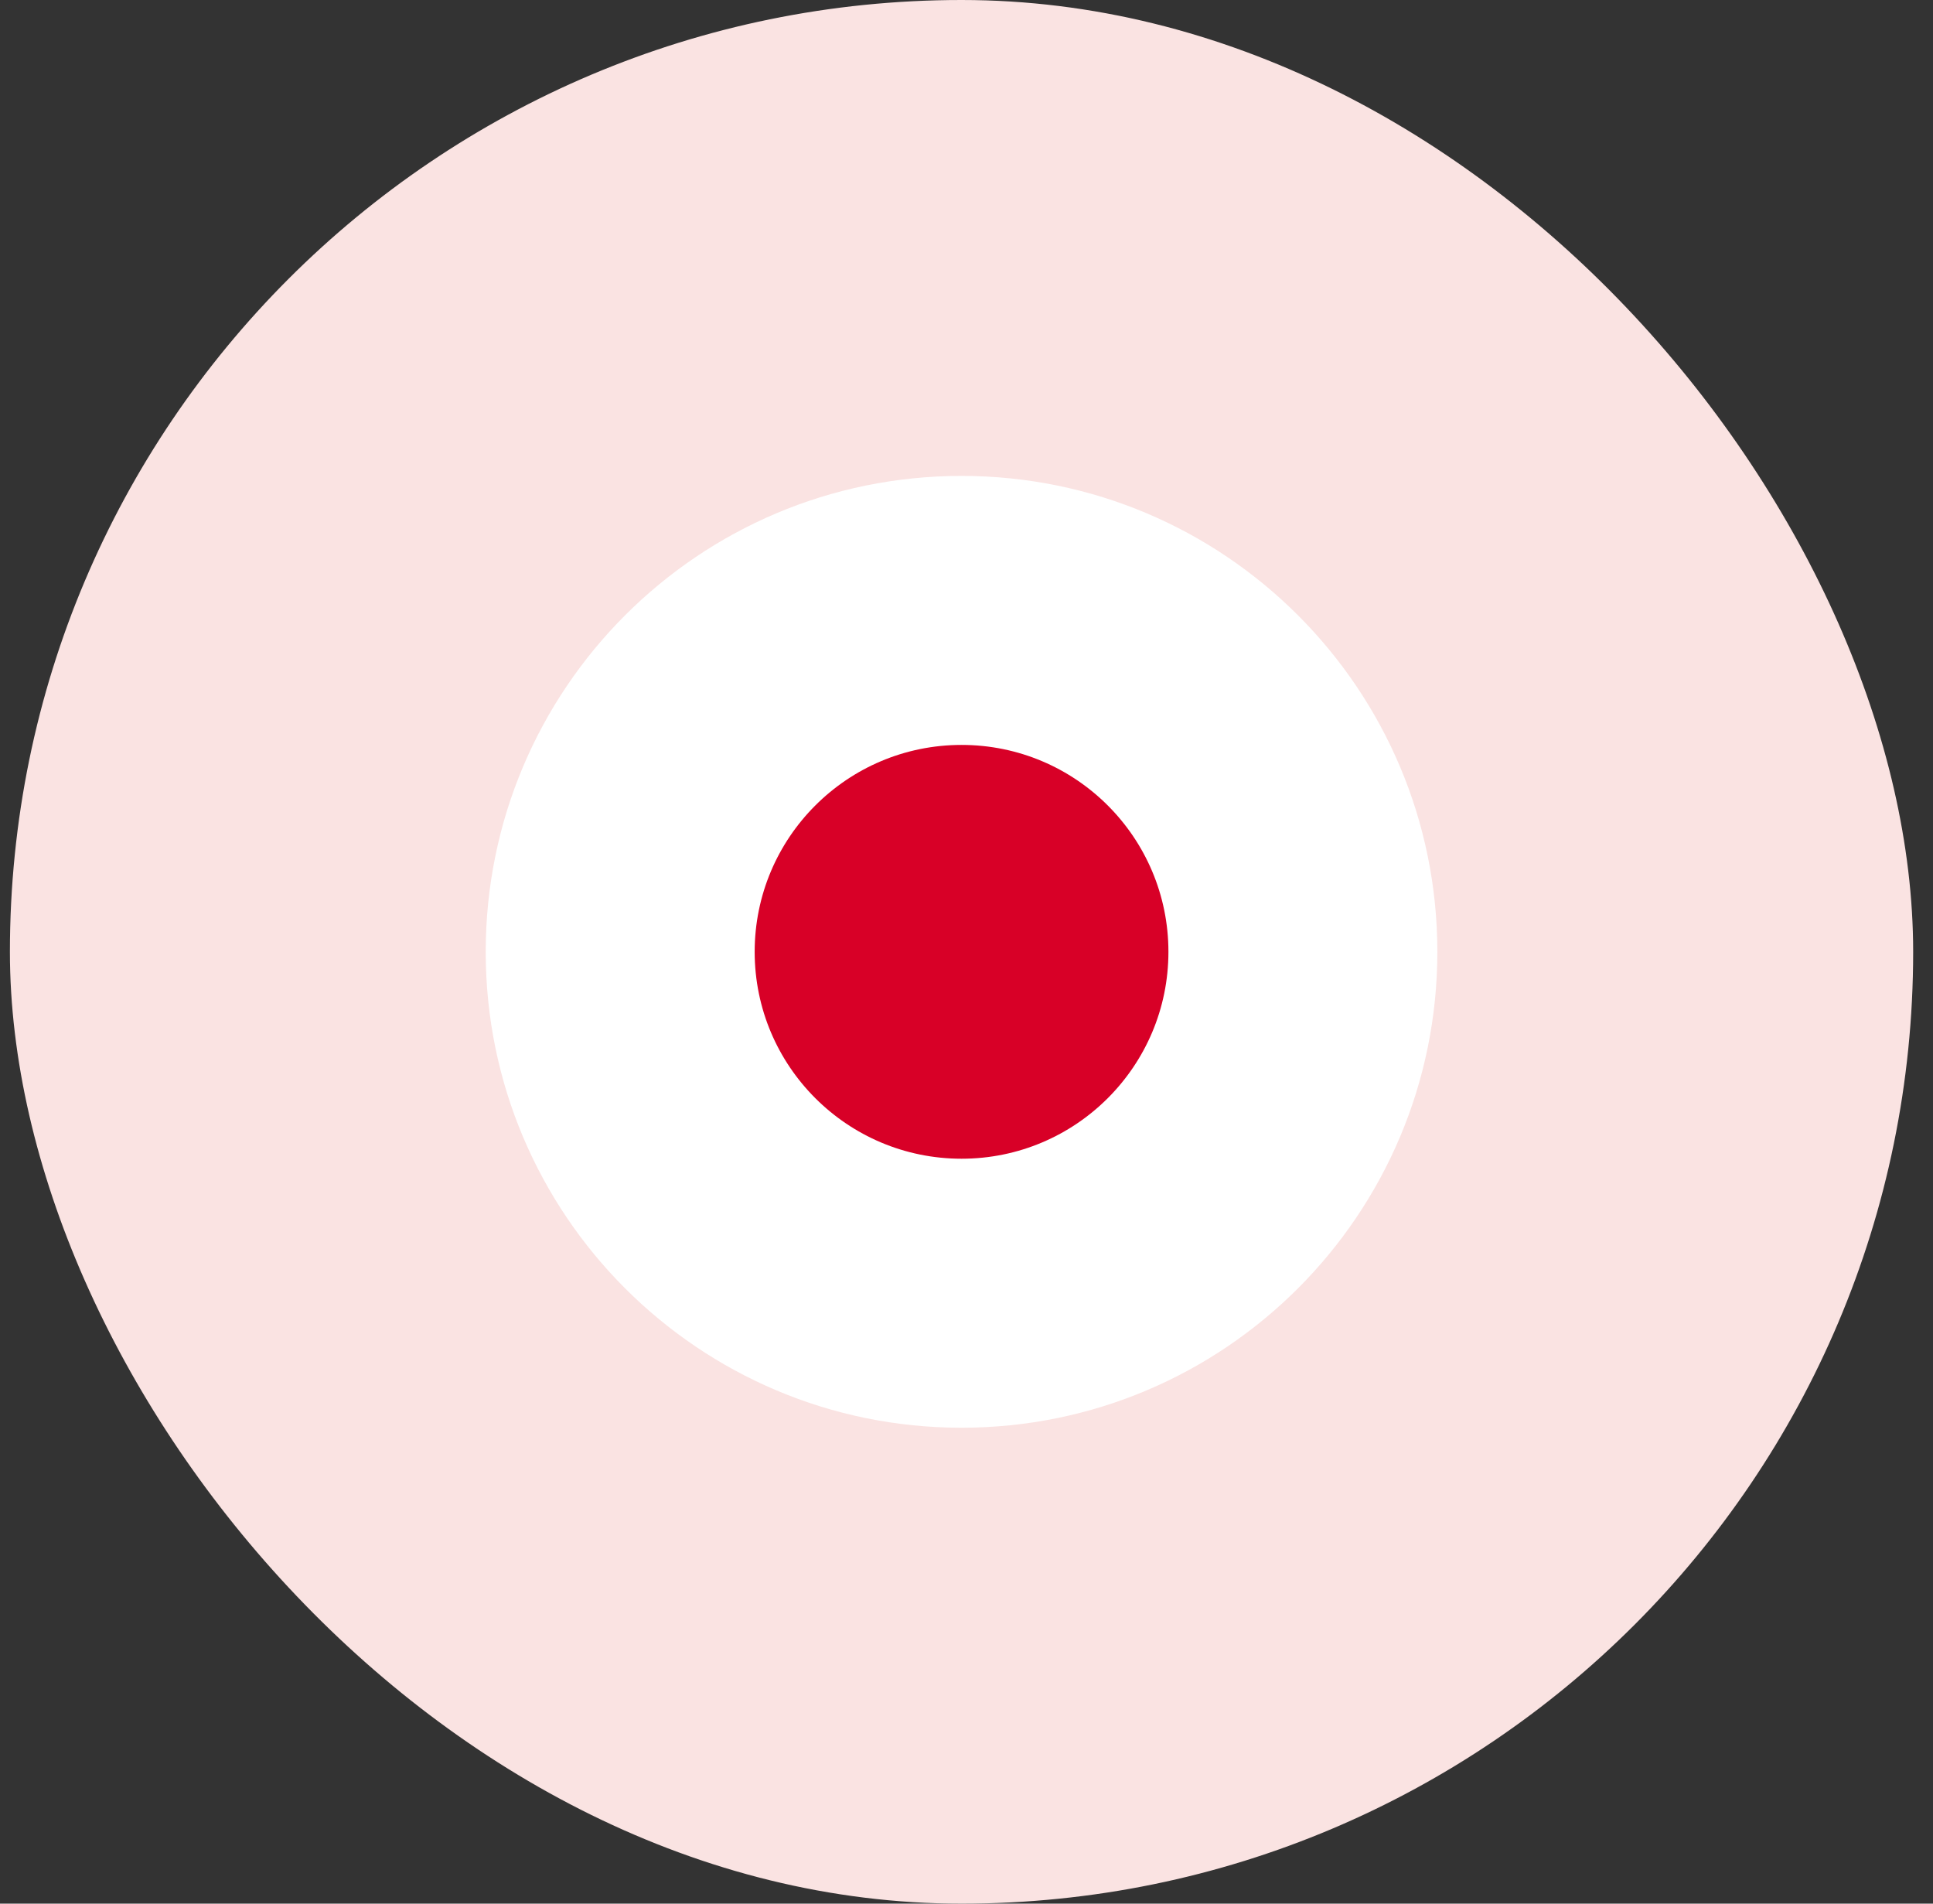
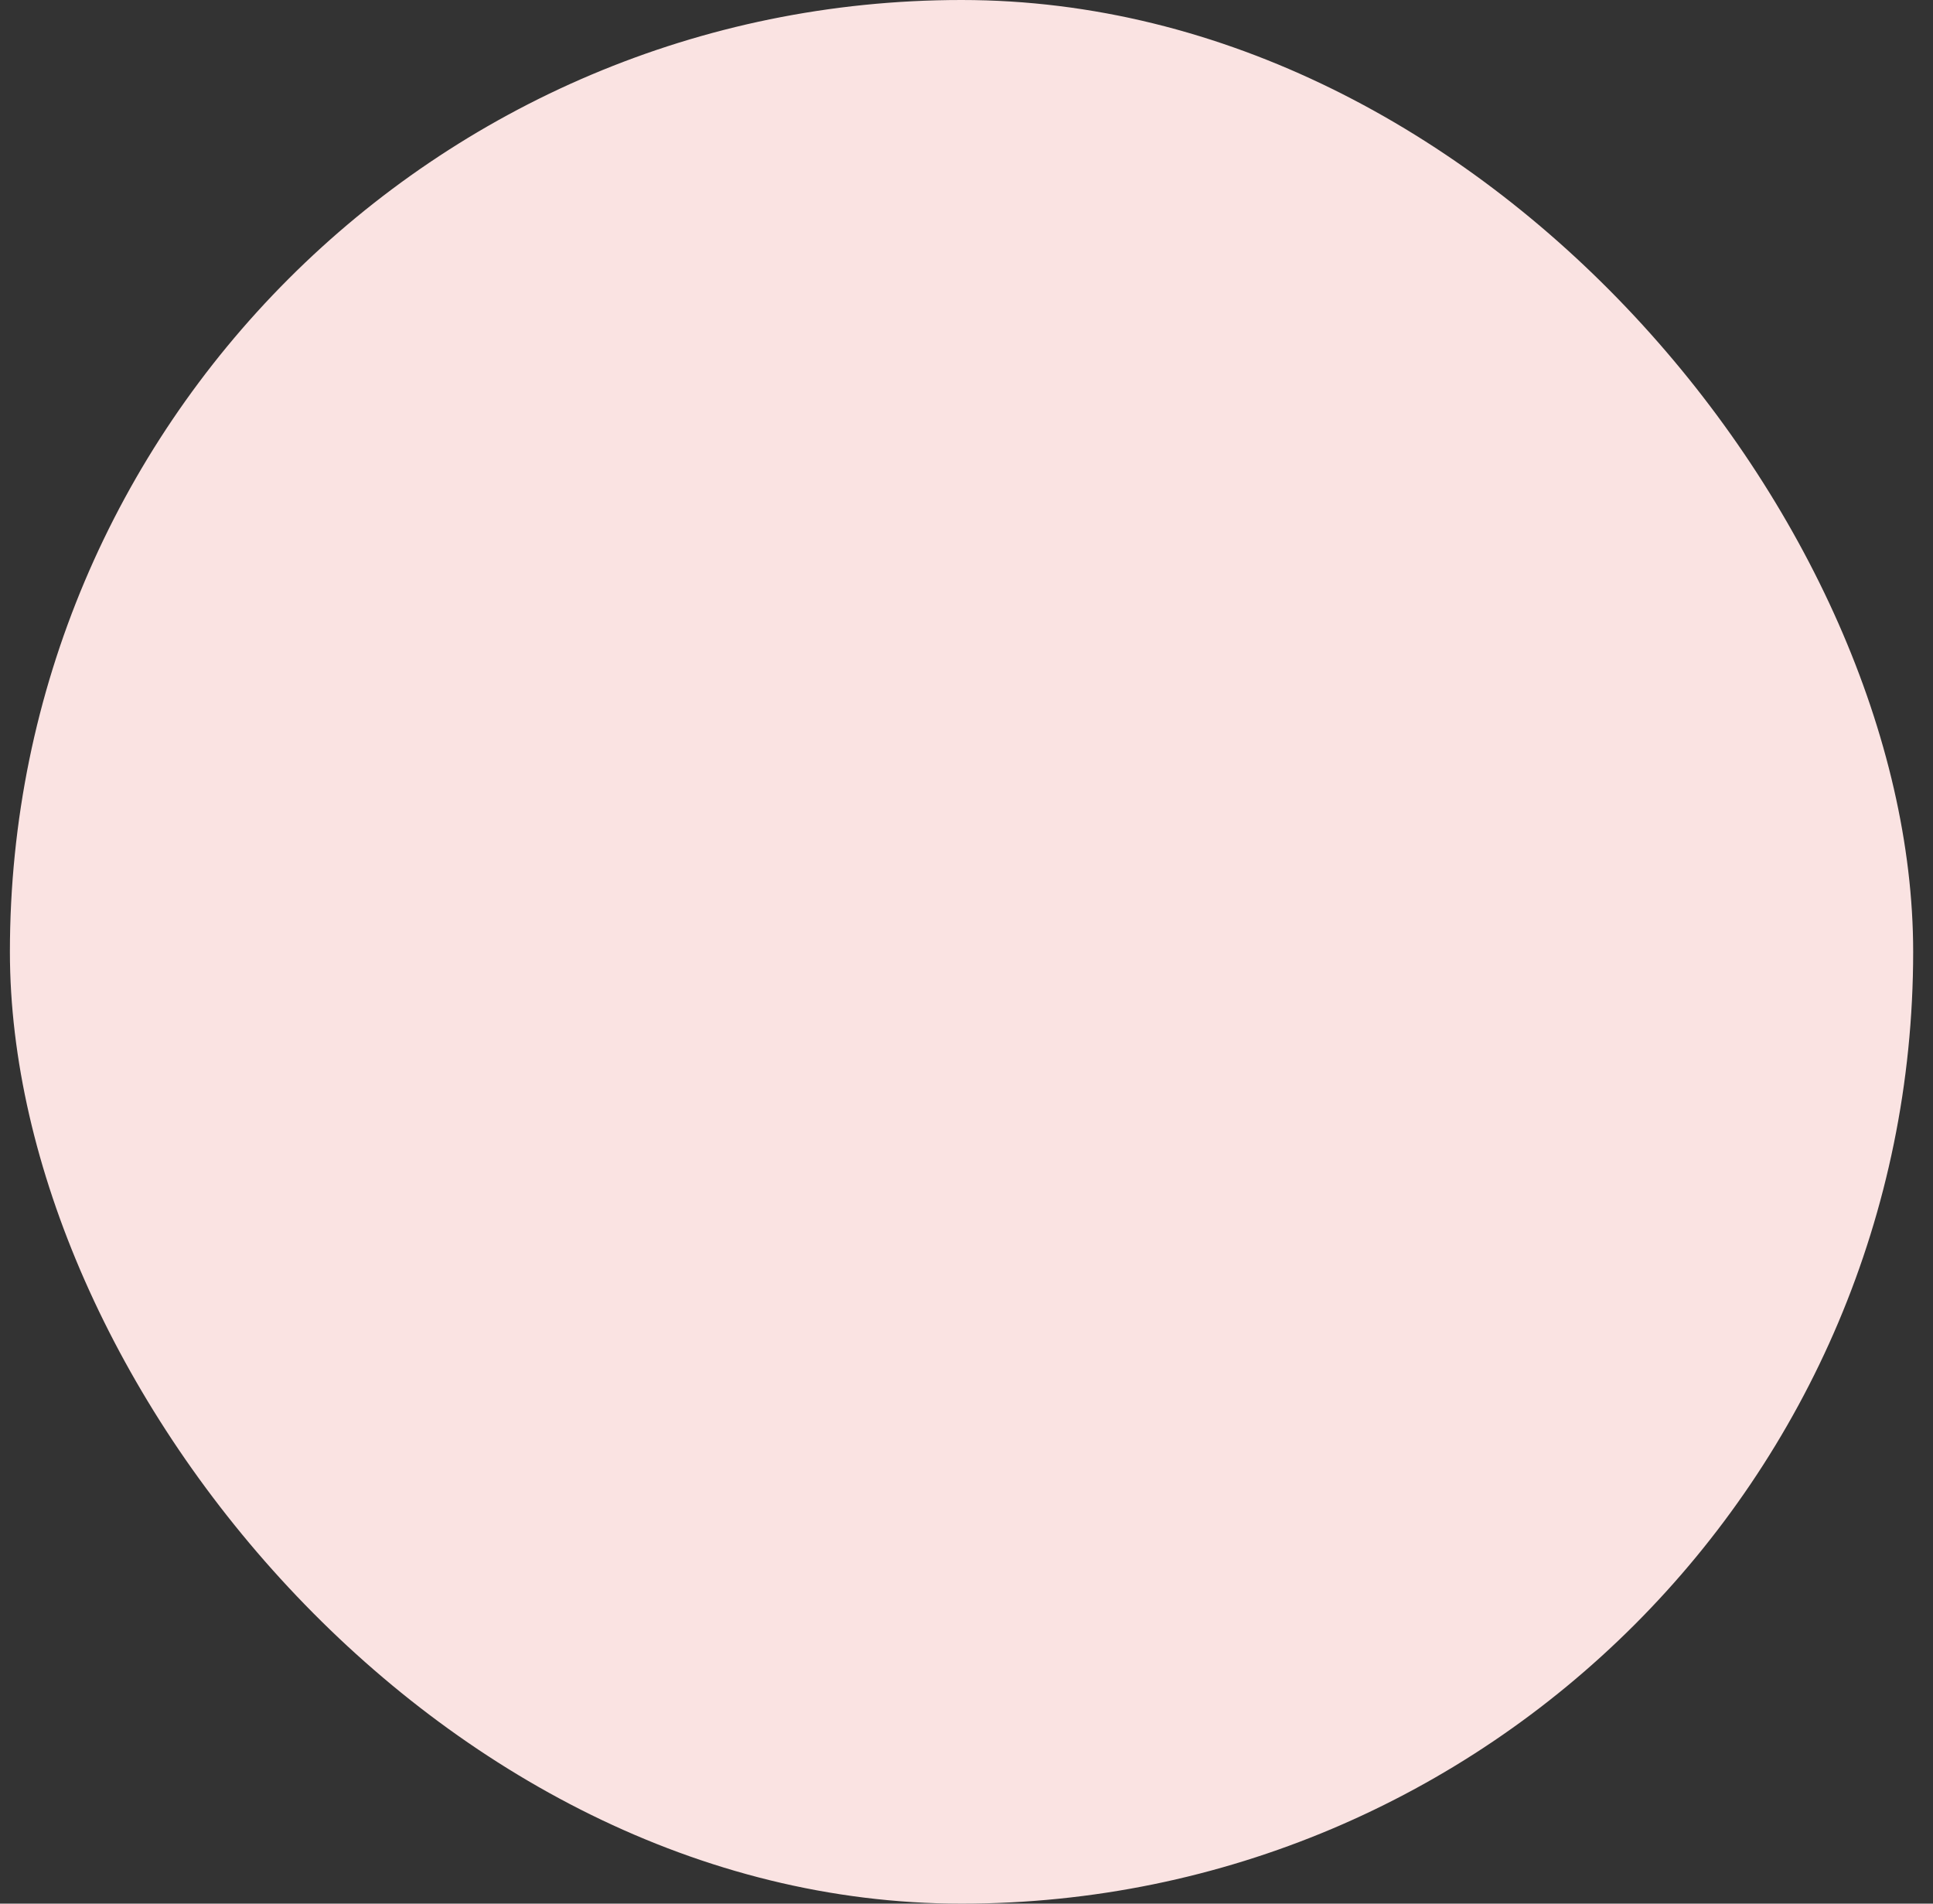
<svg xmlns="http://www.w3.org/2000/svg" width="65" height="64" viewBox="0 0 65 64" fill="none">
  <rect x="0" y="0" width="65" height="64" fill="#333333" stroke="none" />
  <rect x="0.333" width="64" height="64" rx="32" fill="#FAE3E2" />
  <g clip-path="url(#clip0_1458_31)">
-     <path d="M32.333 48C41.17 48 48.333 40.837 48.333 32C48.333 23.163 41.17 16 32.333 16C23.497 16 16.333 23.163 16.333 32C16.333 40.837 23.497 48 32.333 48Z" fill="white" />
    <path d="M32.334 38.956C36.175 38.956 39.29 35.842 39.29 32C39.29 28.158 36.175 25.044 32.334 25.044C28.491 25.044 25.377 28.158 25.377 32C25.377 35.842 28.491 38.956 32.334 38.956Z" fill="#D80027" />
  </g>
  <defs>
    <clipPath id="clip0_1458_31">
-       <rect width="32" height="32" fill="white" transform="translate(16.333 16)" />
-     </clipPath>
+       </clipPath>
  </defs>
</svg>